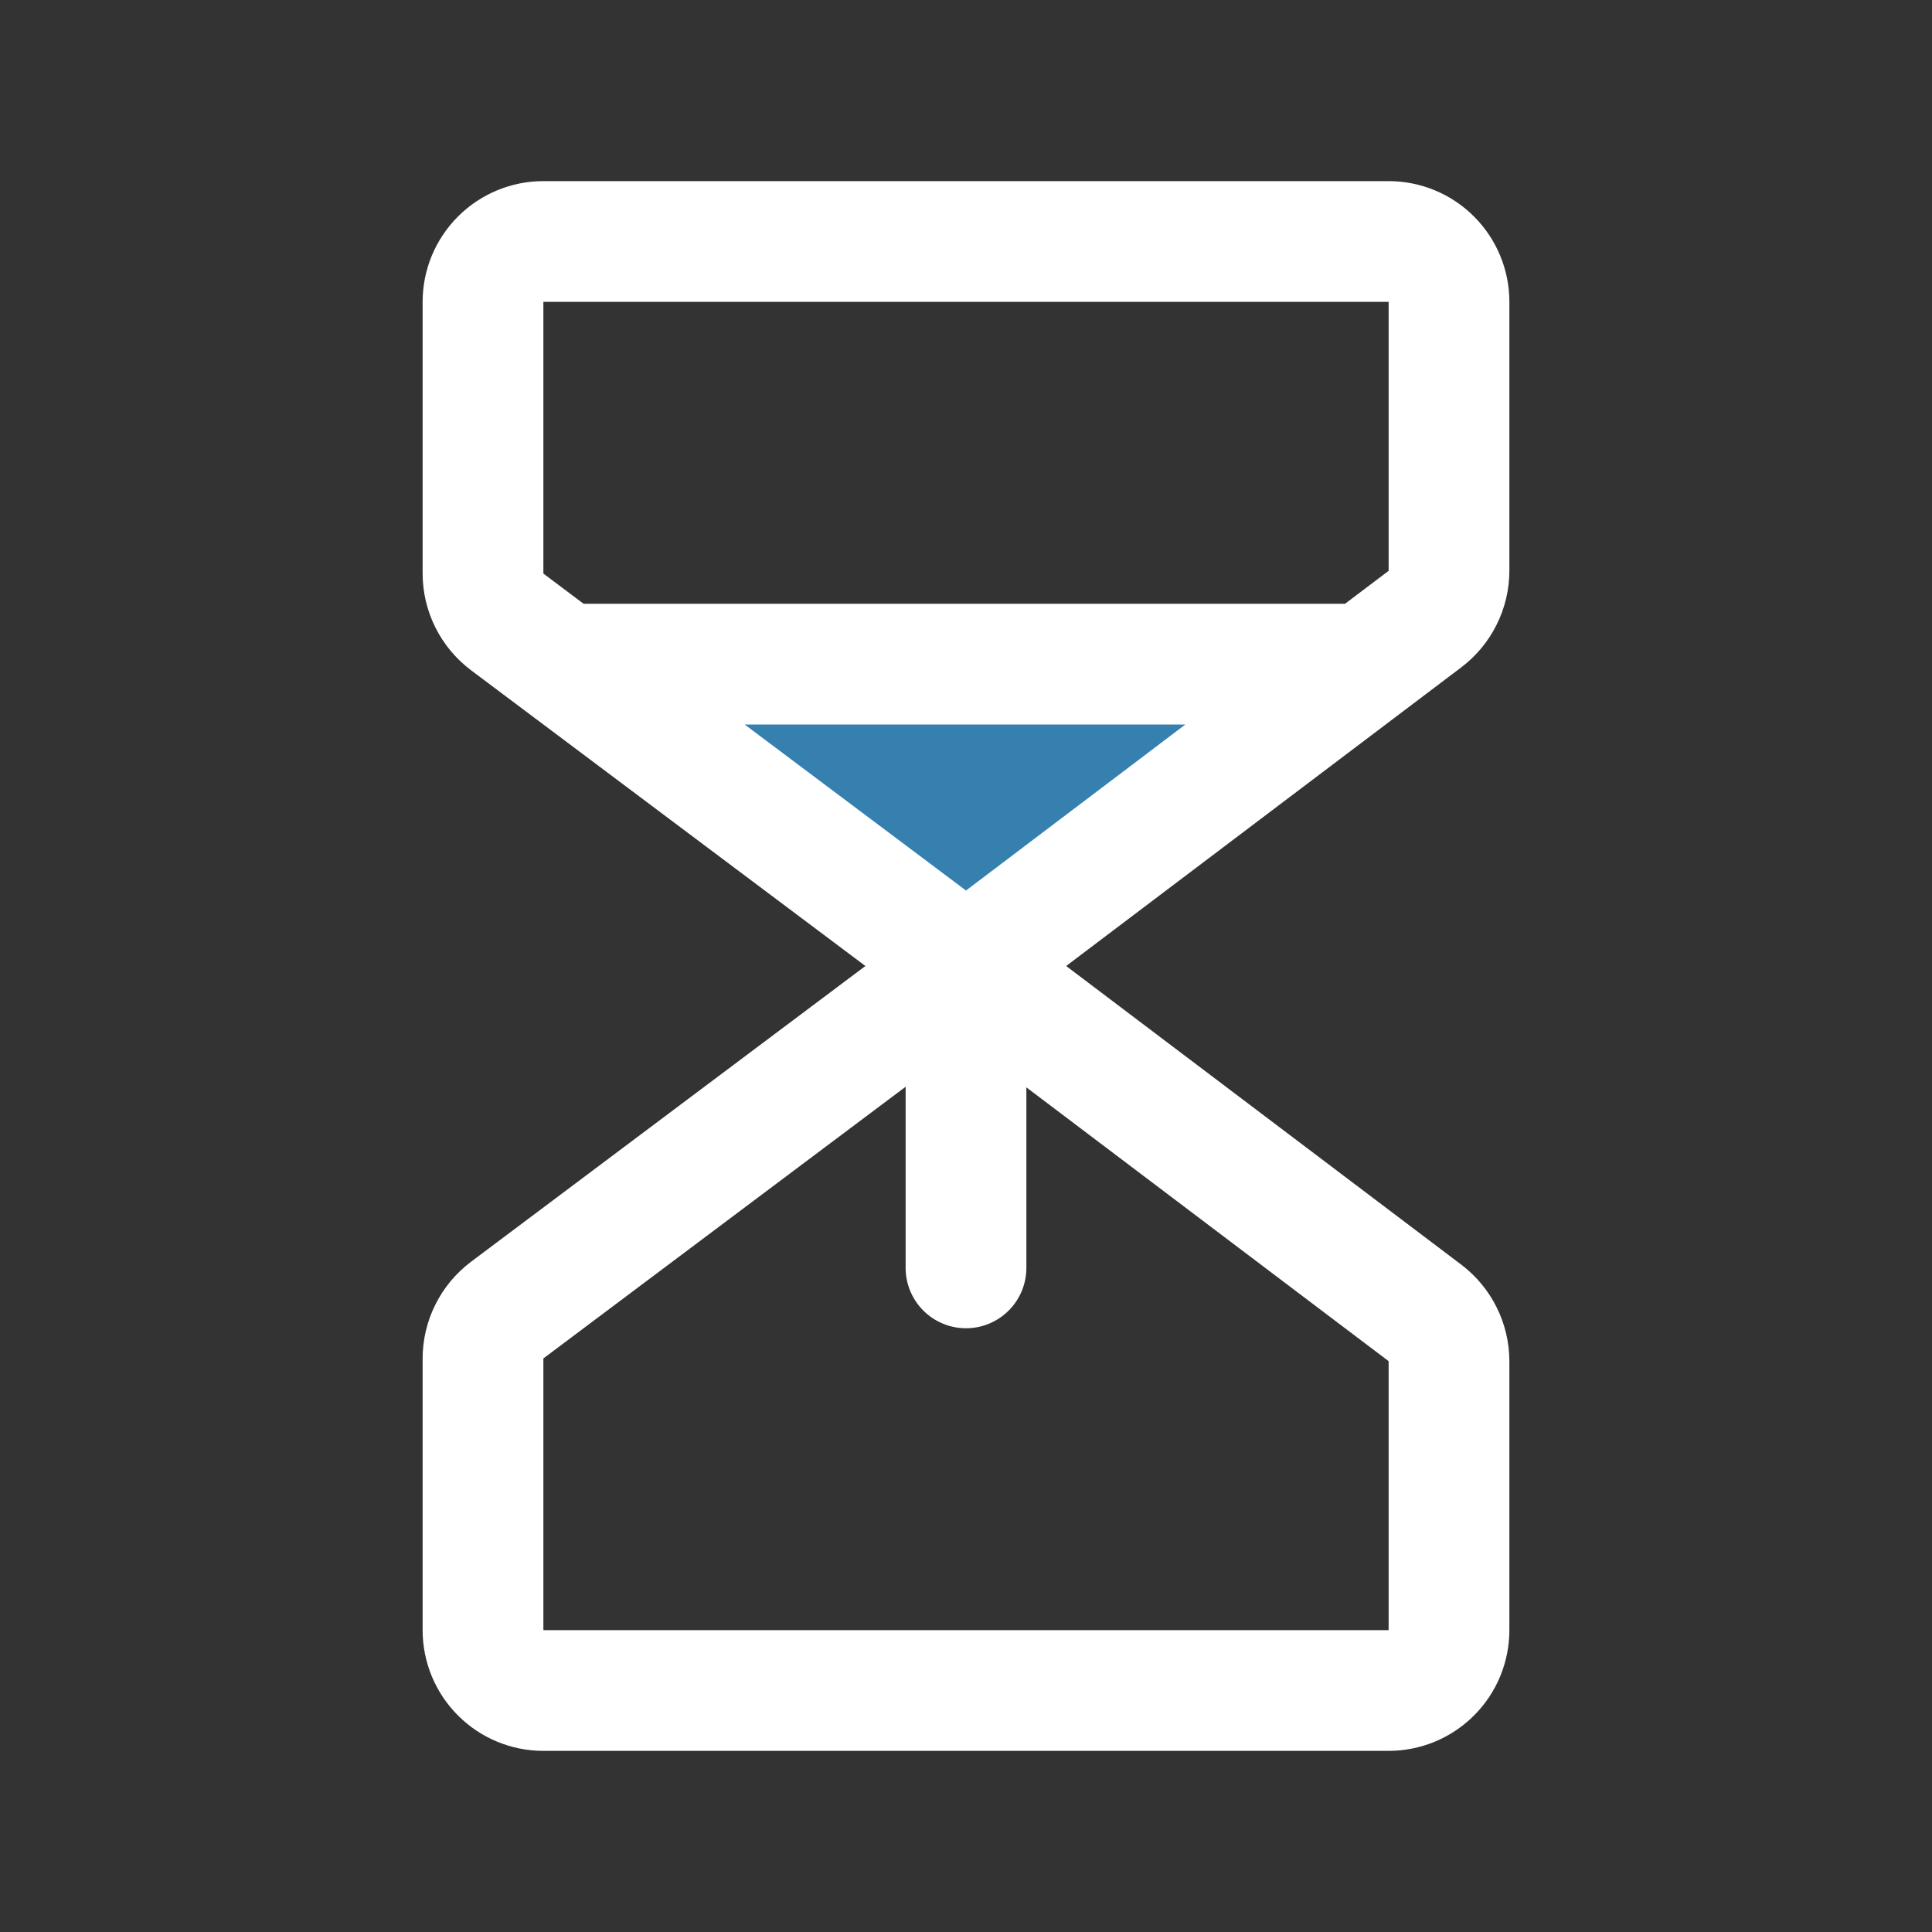
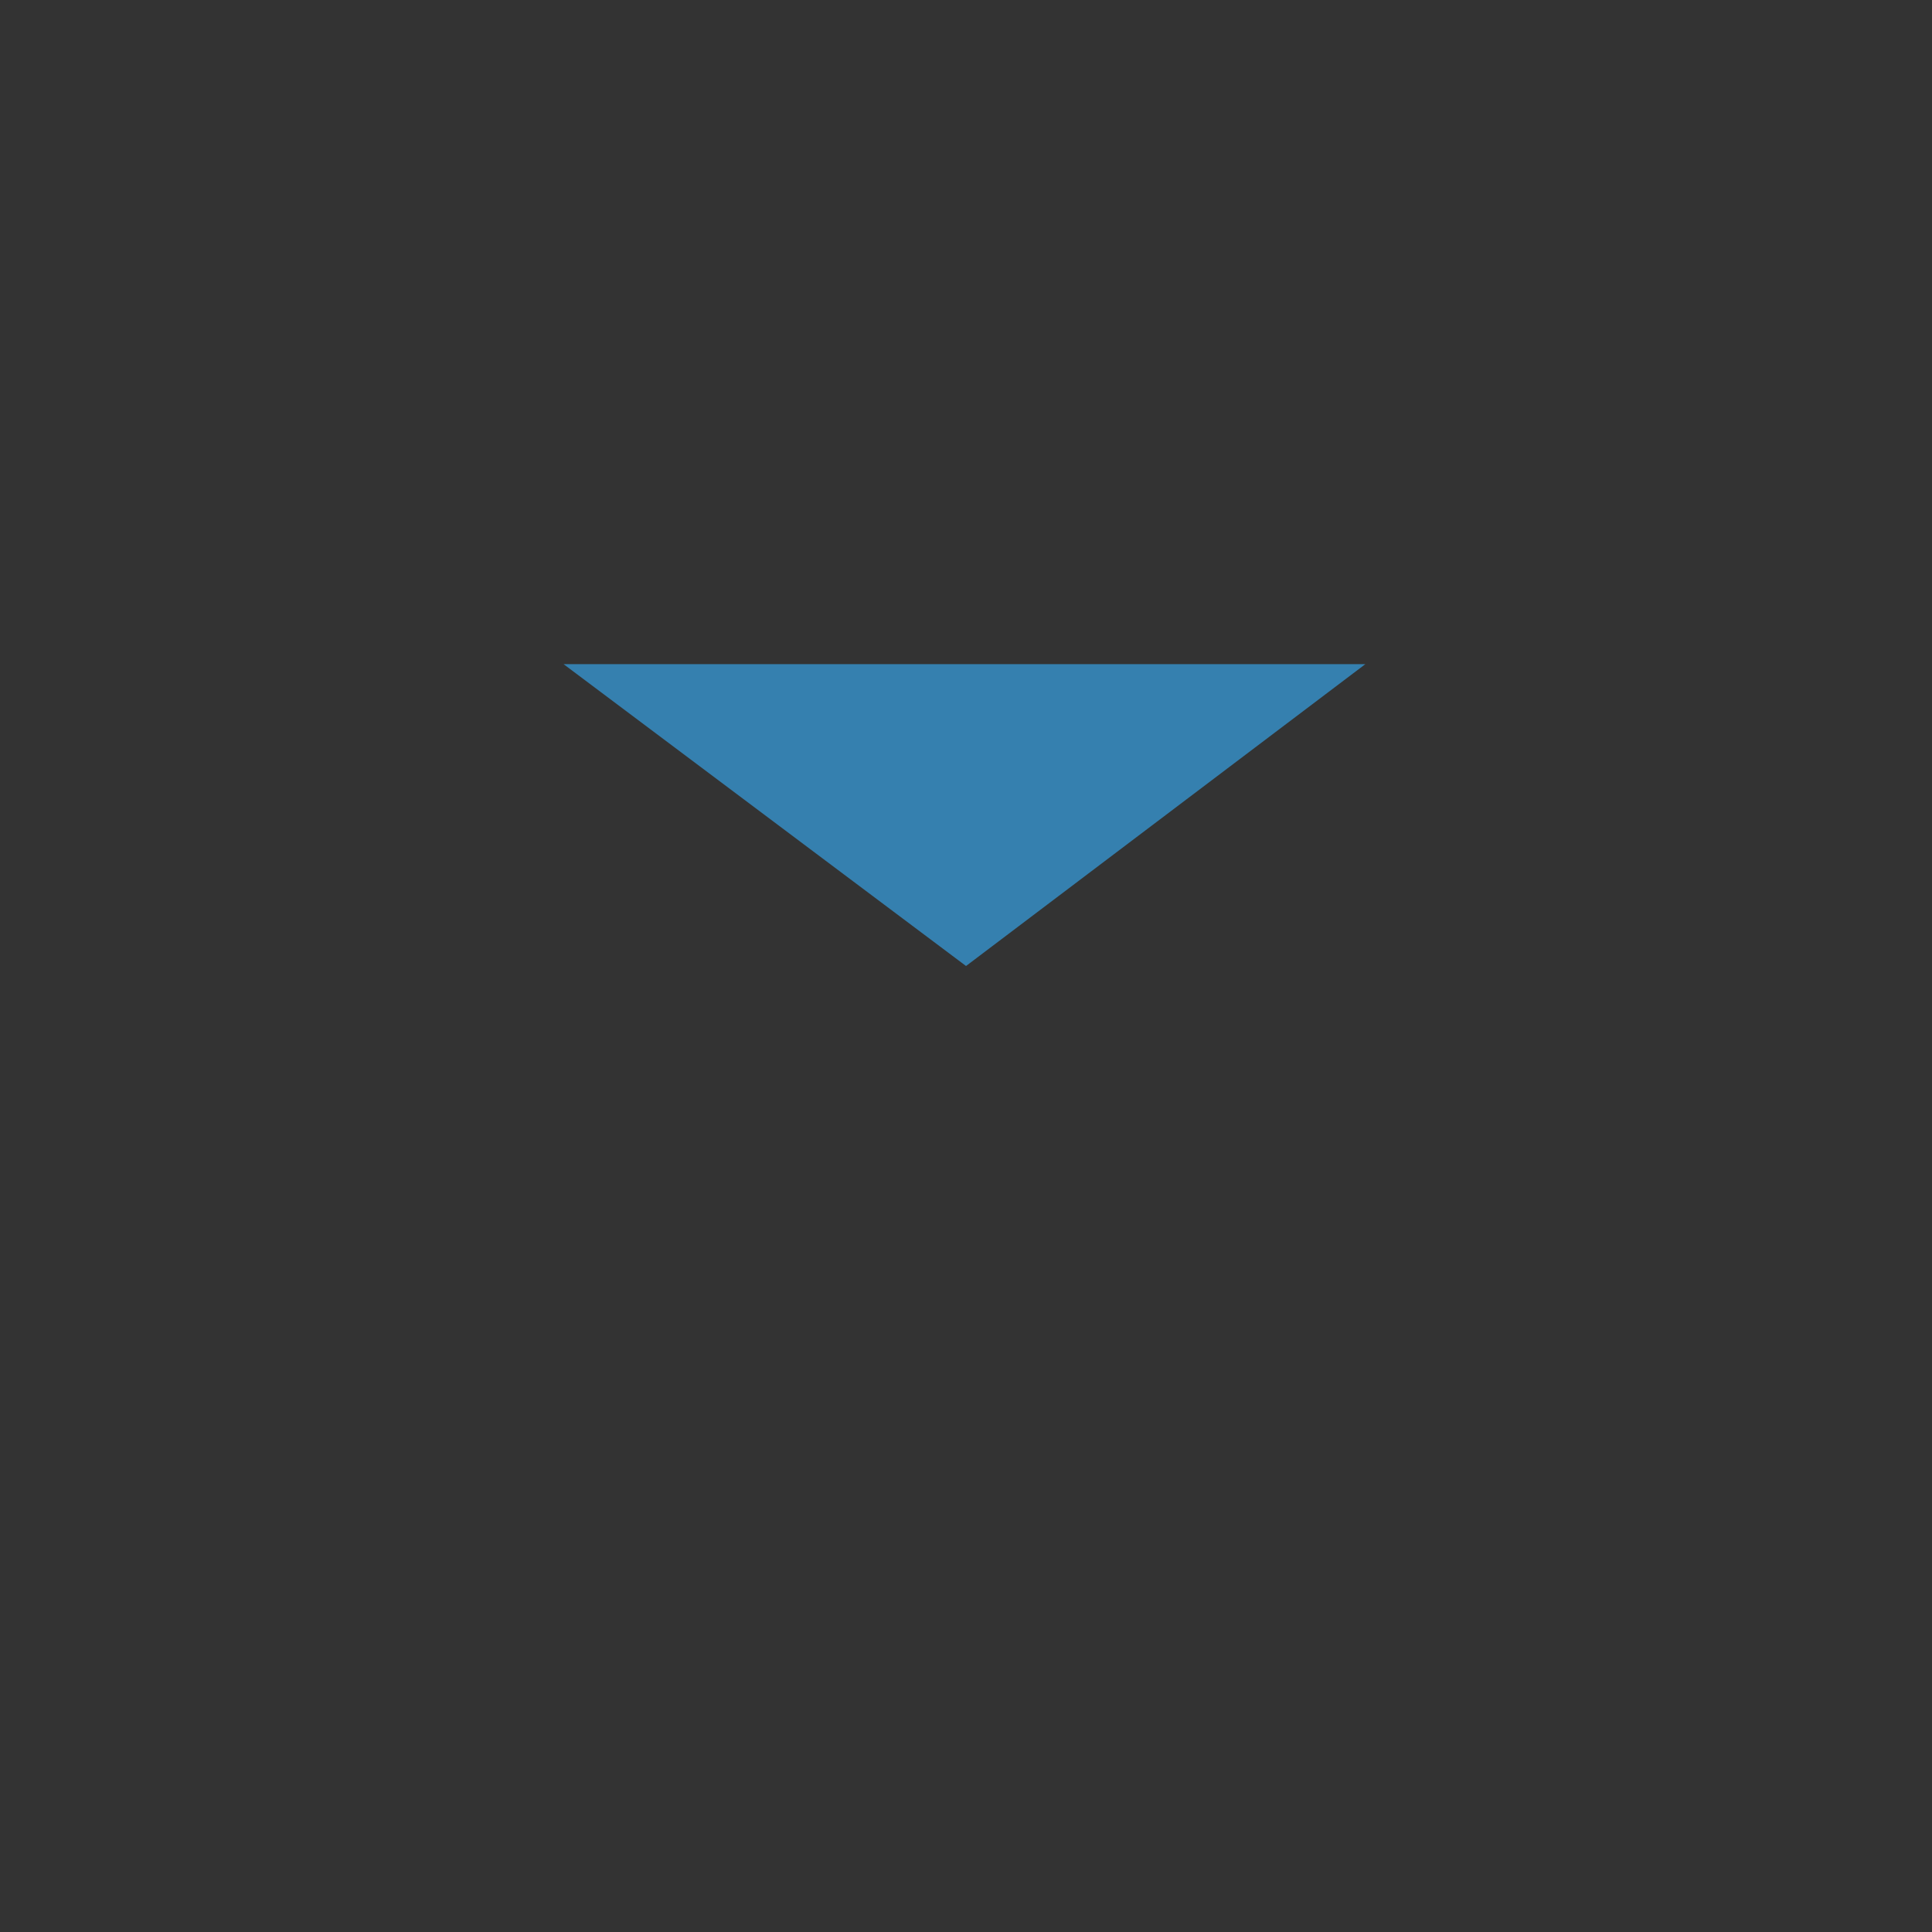
<svg xmlns="http://www.w3.org/2000/svg" width="64" height="64" viewBox="0 0 64 64" fill="none">
  <rect x="0" y="0" width="64" height="64" fill="#333333" stroke="none" />
-   <path d="M45.23 22L32.001 32L18.668 22H45.23Z" fill="#3580AF" />
-   <path d="M50 18.91V10C50 8.939 49.579 7.922 48.828 7.172C48.078 6.421 47.061 6 46 6H18C16.939 6 15.922 6.421 15.172 7.172C14.421 7.922 14 8.939 14 10V19C14.001 19.621 14.146 20.233 14.424 20.788C14.702 21.343 15.104 21.826 15.6 22.2L28.668 32L15.6 41.8C15.104 42.173 14.702 42.657 14.424 43.212C14.146 43.767 14.001 44.379 14 45V54C14 55.061 14.421 56.078 15.172 56.828C15.922 57.579 16.939 58 18 58H46C47.061 58 48.078 57.579 48.828 56.828C49.579 56.078 50 55.061 50 54V45.09C49.999 44.472 49.855 43.862 49.579 43.308C49.304 42.755 48.905 42.272 48.413 41.898L35.318 32L48.413 22.102C48.905 21.728 49.304 21.245 49.579 20.692C49.855 20.138 49.999 19.528 50 18.91ZM18 10H46V18.91L44.557 20H19.332L18 19V10ZM32 29.5L24.668 24H39.267L32 29.5ZM46 54H18V45L30 36V42C30 42.53 30.211 43.039 30.586 43.414C30.961 43.789 31.47 44 32 44C32.53 44 33.039 43.789 33.414 43.414C33.789 43.039 34 42.53 34 42V36.02L46 45.09V54Z" fill="white" />
+   <path d="M45.23 22L32.001 32L18.668 22Z" fill="#3580AF" />
</svg>